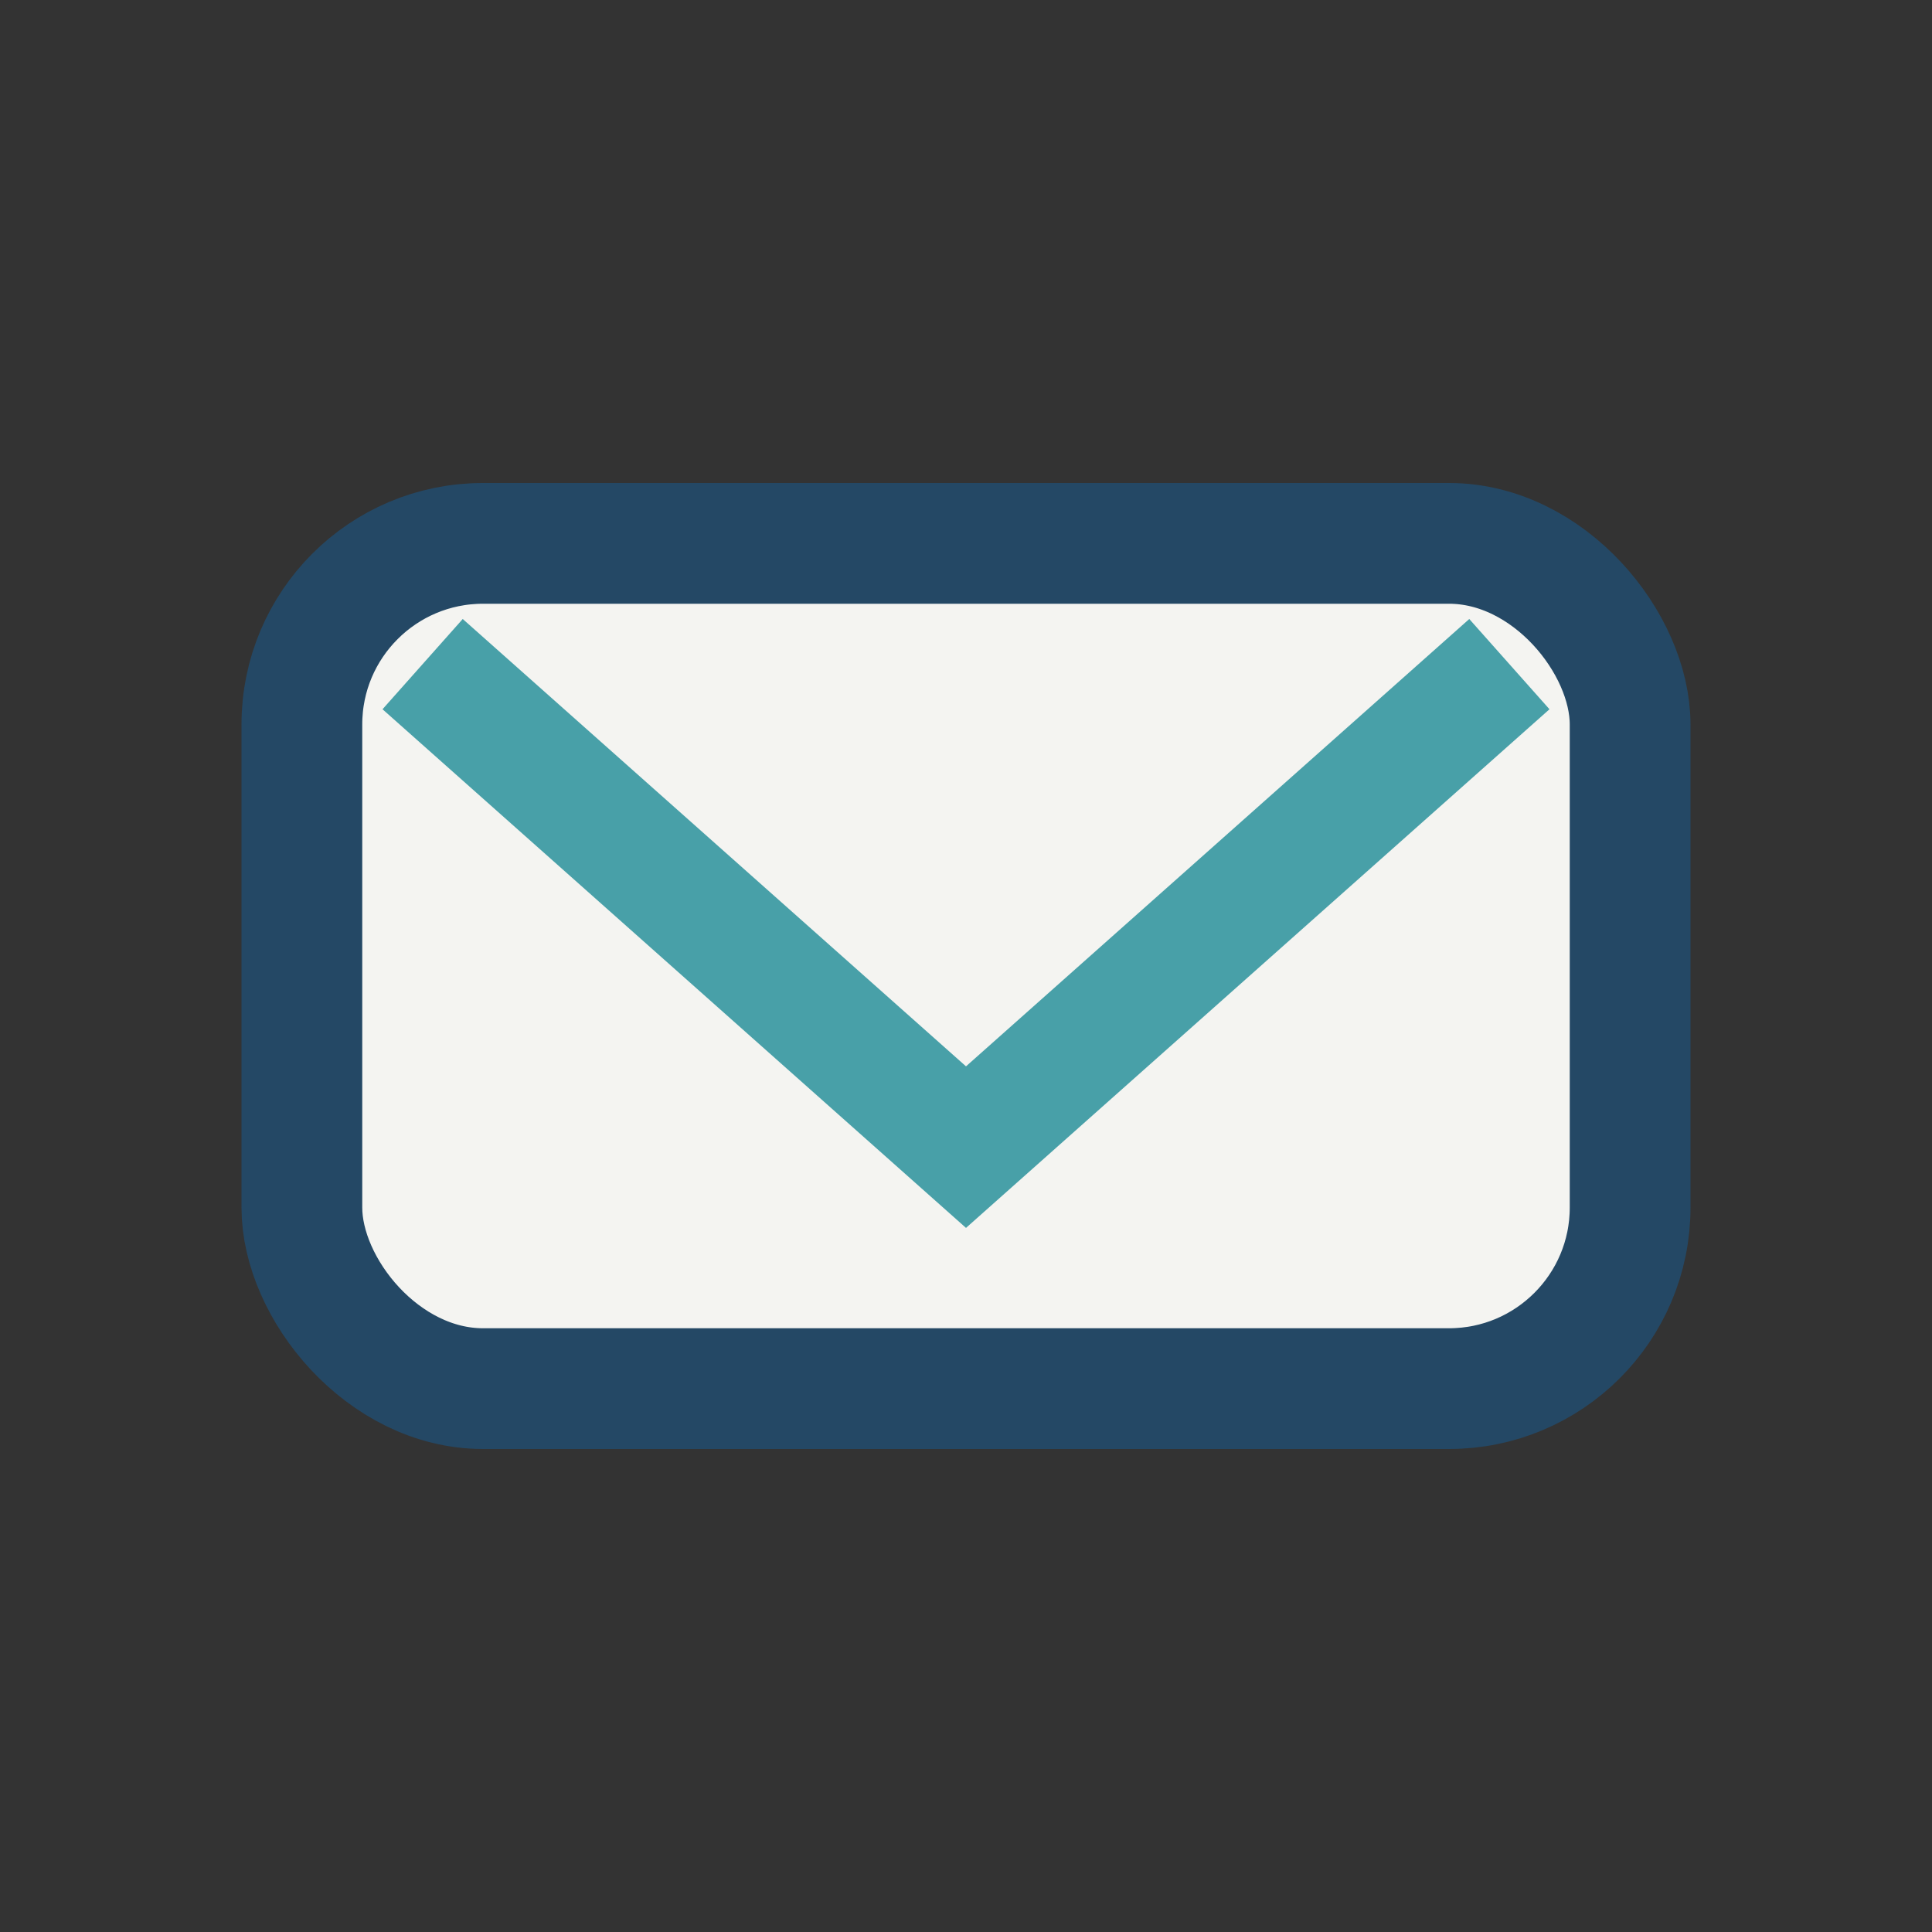
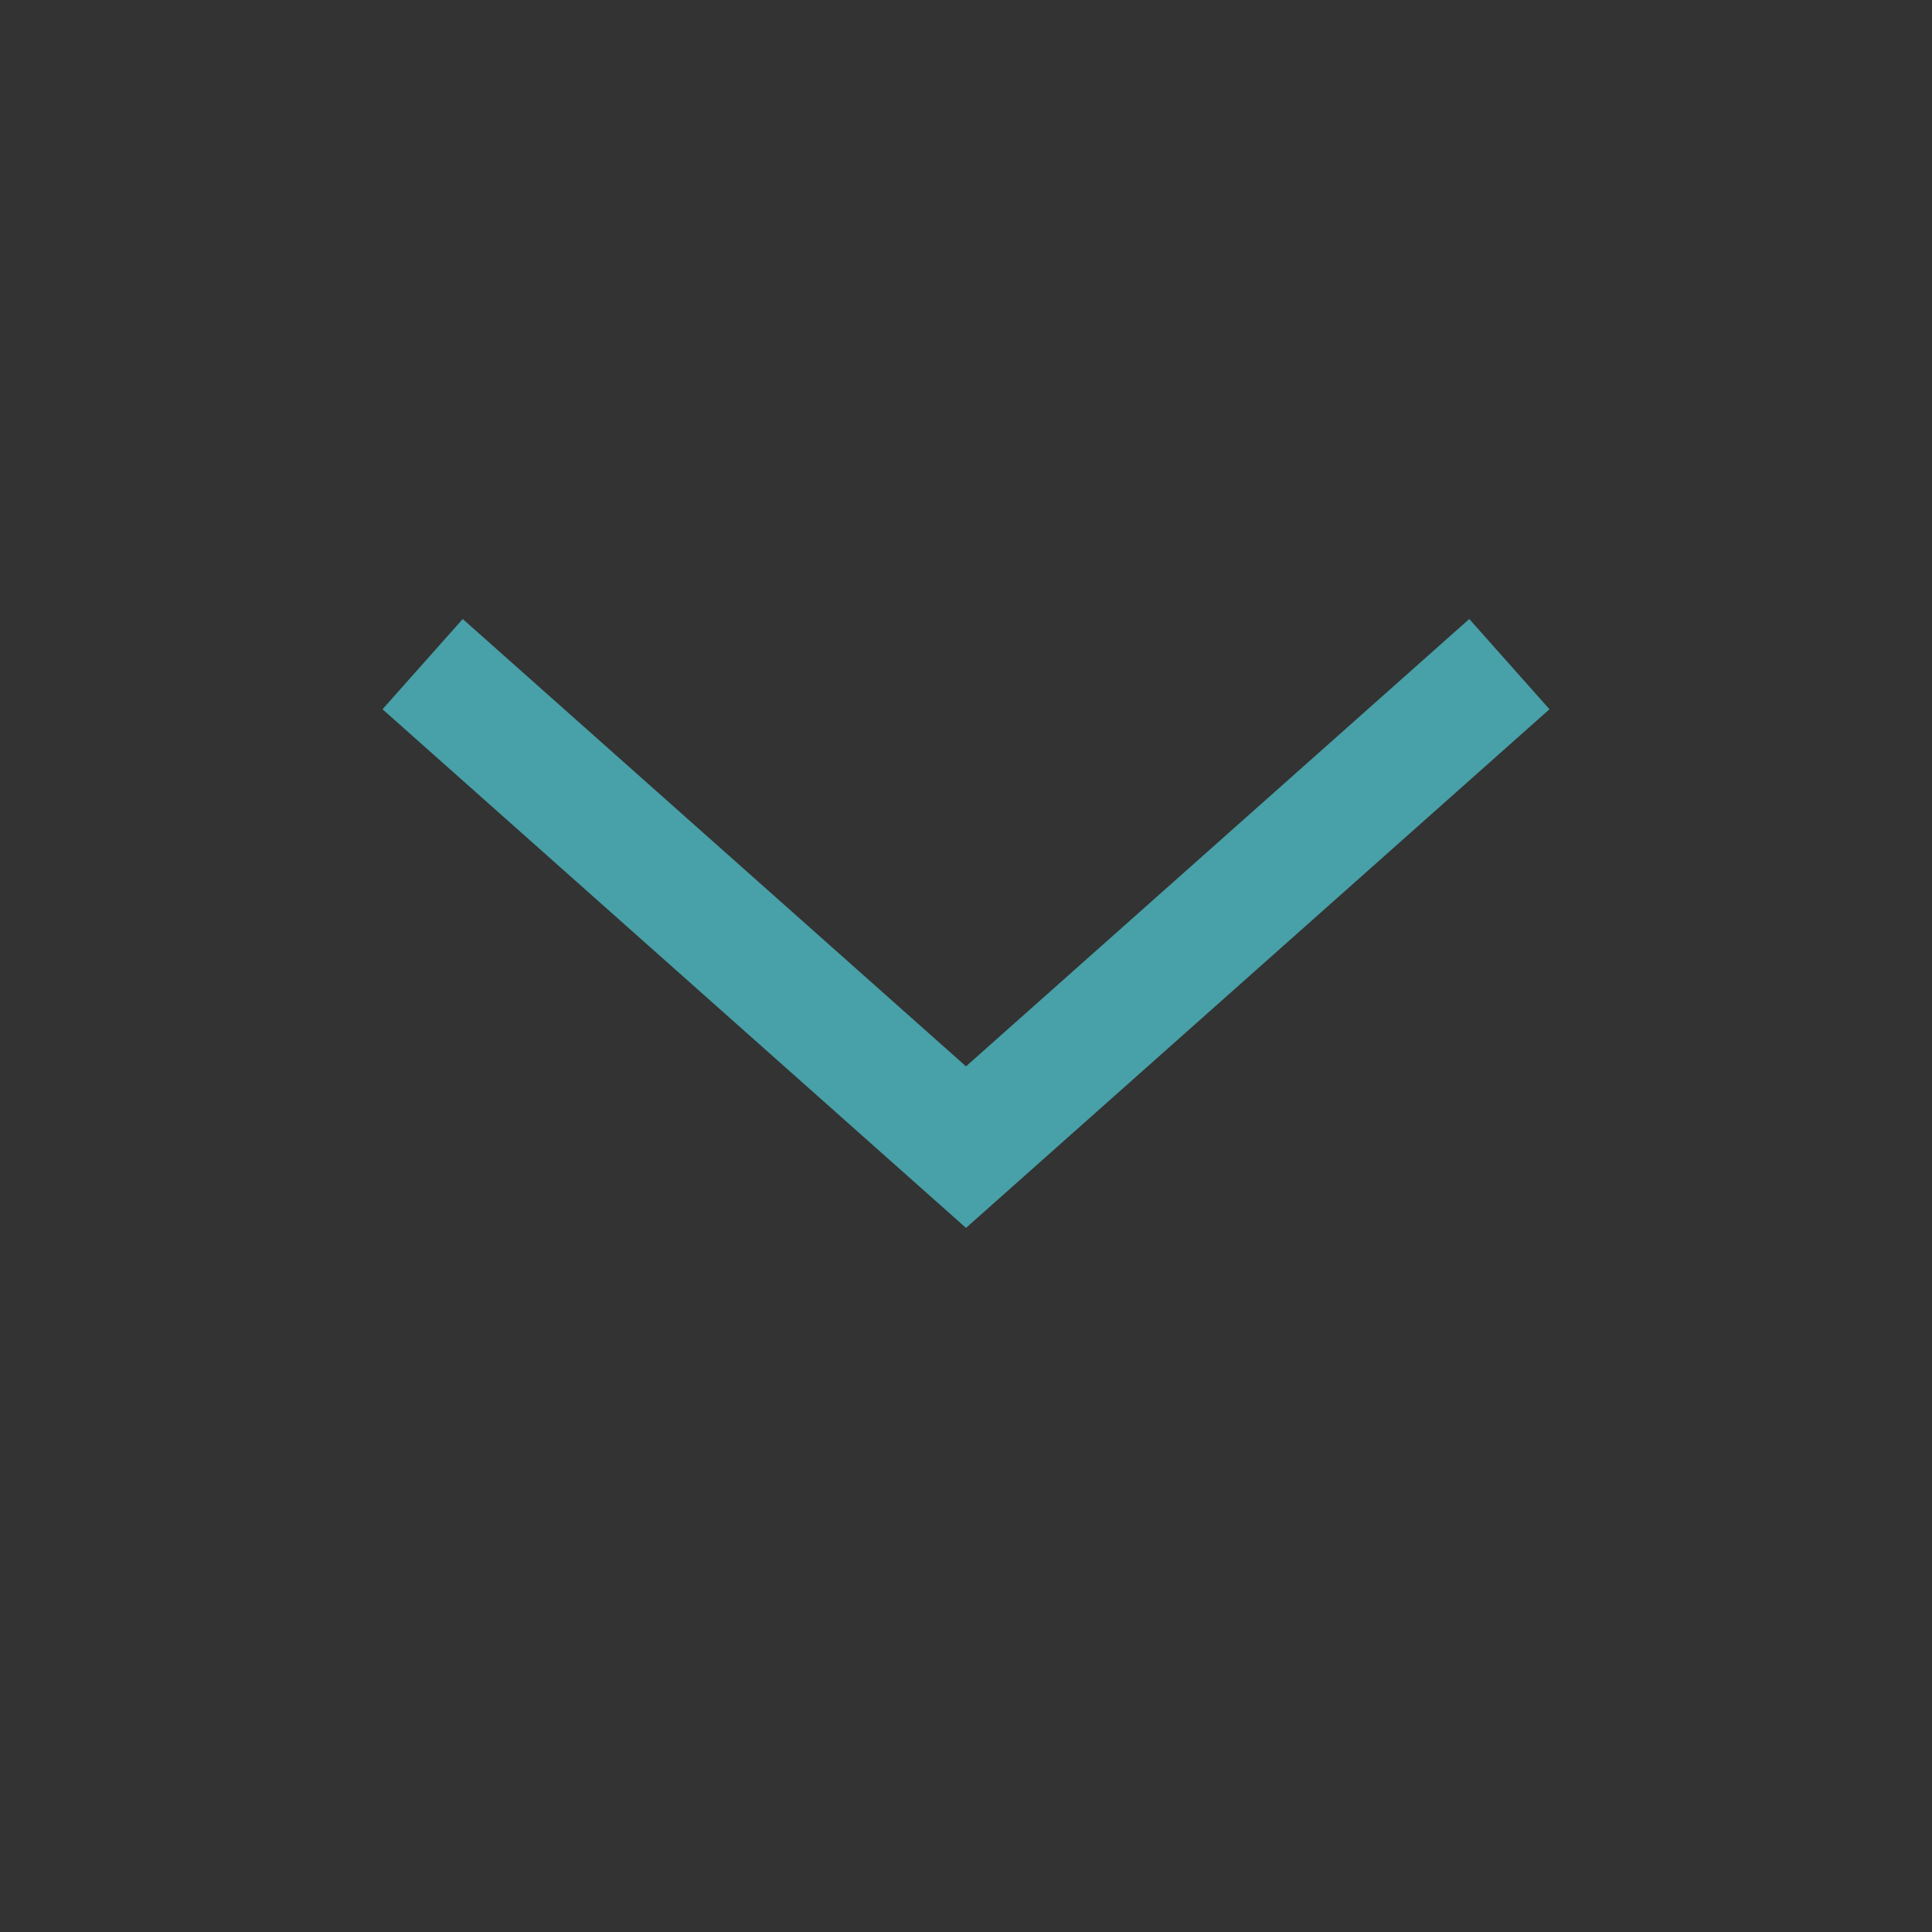
<svg xmlns="http://www.w3.org/2000/svg" width="32" height="32" viewBox="0 0 32 32">
  <rect x="0" y="0" width="32" height="32" fill="#333333" stroke="none" />
-   <rect x="5" y="9" width="22" height="14" rx="3" fill="#F4F4F1" stroke="#244865" stroke-width="2" />
  <path d="M7 11l9 8 9-8" stroke="#48A0A8" stroke-width="2" fill="none" />
</svg>